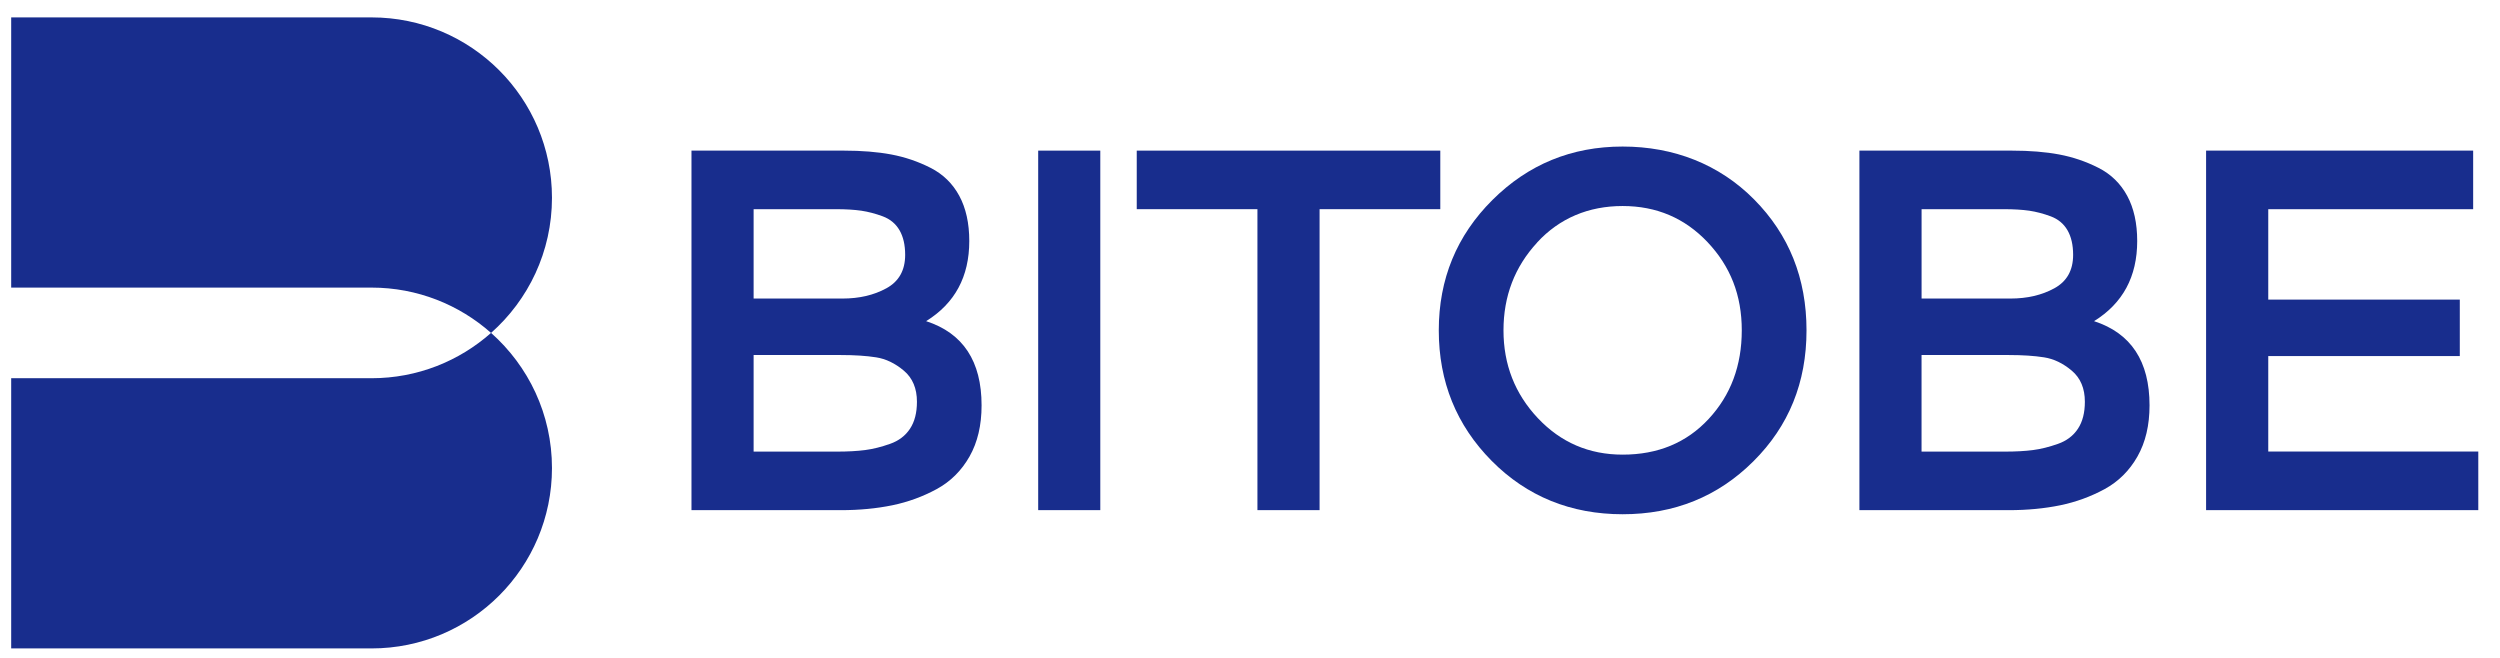
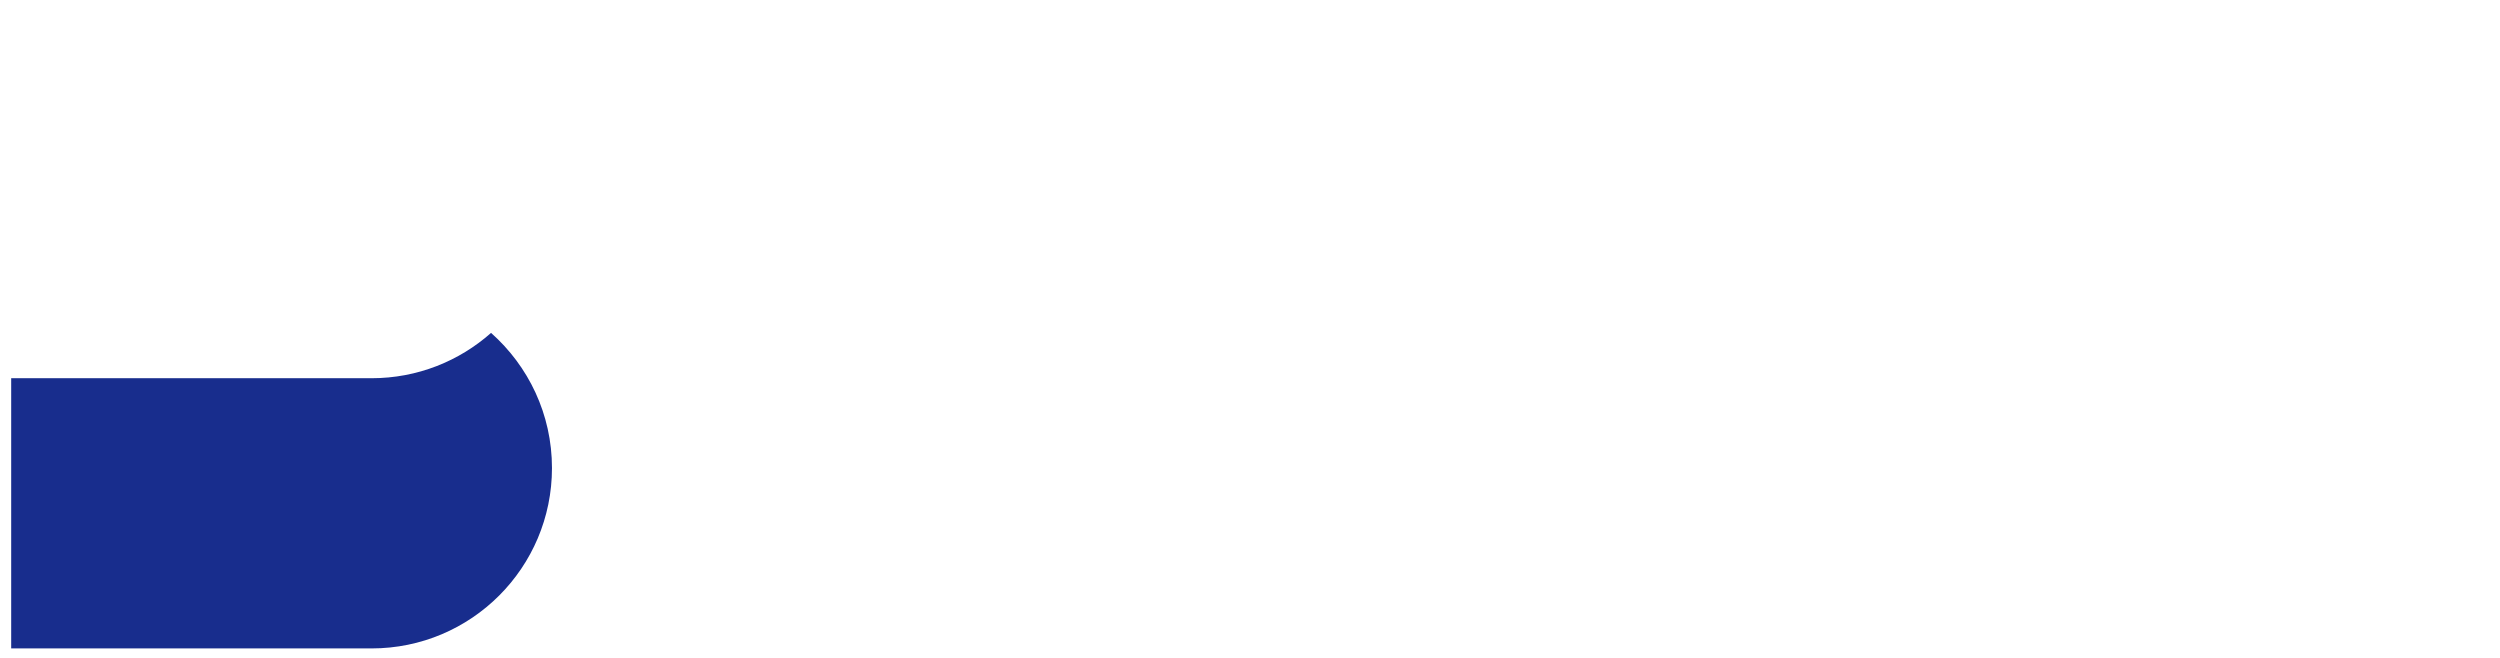
<svg xmlns="http://www.w3.org/2000/svg" width="76" height="20" viewBox="0 0 76 20" fill="none">
  <g clip-path="url(#clip0_5430_294)">
    <g clip-path="url(#clip1_5430_294)">
-       <path d="M25.564 15.508H21.021V4.579H25.658C26.199 4.579 26.678 4.618 27.094 4.696C27.509 4.774 27.908 4.909 28.288 5.102C28.668 5.295 28.959 5.578 29.162 5.953C29.364 6.327 29.466 6.785 29.466 7.327C29.466 8.41 29.029 9.221 28.154 9.763C29.278 10.128 29.84 10.981 29.84 12.323C29.84 12.927 29.719 13.445 29.474 13.877C29.229 14.309 28.896 14.639 28.474 14.869C28.052 15.098 27.603 15.262 27.123 15.361C26.645 15.459 26.124 15.509 25.562 15.509L25.564 15.508ZM25.409 6.359H22.91V9.076H25.611C26.121 9.076 26.566 8.972 26.946 8.764C27.326 8.556 27.517 8.218 27.517 7.749C27.517 7.447 27.46 7.198 27.345 6.999C27.23 6.802 27.061 6.661 26.837 6.577C26.613 6.494 26.395 6.437 26.182 6.405C25.968 6.375 25.711 6.359 25.409 6.359ZM25.564 10.793H22.91V13.729H25.439C25.772 13.729 26.059 13.713 26.298 13.682C26.538 13.651 26.79 13.588 27.055 13.494C27.321 13.401 27.523 13.247 27.664 13.034C27.805 12.821 27.875 12.547 27.875 12.214C27.875 11.808 27.743 11.493 27.478 11.269C27.212 11.045 26.931 10.909 26.634 10.863C26.337 10.816 25.981 10.793 25.566 10.793H25.564Z" fill="#182D8D" />
      <path d="M33.449 15.508H31.561V4.579H33.449V15.508Z" fill="#182D8D" />
-       <path d="M38.226 6.359H34.557V4.579H43.785V6.359H40.115V15.508H38.226V6.359Z" fill="#182D8D" />
-       <path d="M45.347 14.01C44.275 12.927 43.739 11.605 43.739 10.044C43.739 8.483 44.283 7.161 45.37 6.079C46.458 4.996 47.778 4.455 49.328 4.455C50.879 4.455 52.264 4.992 53.325 6.063C54.387 7.135 54.918 8.462 54.918 10.044C54.918 11.627 54.38 12.953 53.302 14.025C52.224 15.098 50.9 15.633 49.328 15.633C47.756 15.633 46.419 15.092 45.347 14.01ZM46.729 7.374C46.047 8.113 45.706 9.003 45.706 10.043C45.706 11.084 46.055 11.974 46.752 12.713C47.45 13.452 48.308 13.821 49.328 13.821C50.4 13.821 51.272 13.459 51.943 12.736C52.615 12.013 52.95 11.114 52.95 10.042C52.95 8.97 52.604 8.098 51.912 7.364C51.219 6.63 50.358 6.263 49.327 6.263C48.296 6.263 47.408 6.632 46.728 7.372L46.729 7.374Z" fill="#182D8D" />
      <path d="M61.069 15.508H56.526V4.579H61.163C61.704 4.579 62.183 4.618 62.599 4.696C63.014 4.774 63.413 4.909 63.793 5.102C64.173 5.295 64.464 5.578 64.667 5.953C64.869 6.327 64.971 6.785 64.971 7.327C64.971 8.41 64.534 9.221 63.659 9.763C64.783 10.128 65.346 10.981 65.346 12.323C65.346 12.927 65.224 13.445 64.979 13.877C64.734 14.309 64.401 14.639 63.98 14.869C63.557 15.098 63.108 15.262 62.628 15.361C62.15 15.459 61.629 15.509 61.067 15.509L61.069 15.508ZM60.913 6.359H58.416V9.076H61.117C61.627 9.076 62.072 8.972 62.452 8.764C62.832 8.556 63.023 8.218 63.023 7.749C63.023 7.447 62.966 7.198 62.851 6.999C62.737 6.802 62.567 6.661 62.343 6.577C62.119 6.494 61.901 6.437 61.688 6.405C61.474 6.375 61.217 6.359 60.915 6.359H60.913ZM61.069 10.793H58.415V13.729H60.944C61.277 13.729 61.564 13.713 61.803 13.682C62.043 13.651 62.295 13.588 62.56 13.494C62.826 13.401 63.028 13.247 63.169 13.034C63.31 12.821 63.38 12.547 63.38 12.214C63.38 11.808 63.248 11.493 62.983 11.269C62.718 11.045 62.436 10.909 62.139 10.863C61.843 10.816 61.486 10.793 61.071 10.793H61.069Z" fill="#182D8D" />
      <path d="M75.34 15.508H67.065V4.579H75.184V6.359H68.955V9.107H74.778V10.824H68.955V13.727H75.34V15.507V15.508Z" fill="#182D8D" />
    </g>
    <g clip-path="url(#clip2_5430_294)">
-       <path d="M16.78 6.013C16.78 2.984 14.325 0.529 11.296 0.529H0.34V8.743H11.296C12.689 8.743 13.961 9.264 14.928 10.121C16.063 9.117 16.78 7.649 16.78 6.013Z" fill="#182D8D" />
      <path d="M0.34 11.498V19.712H11.296C14.325 19.712 16.78 17.257 16.78 14.228C16.78 12.592 16.063 11.126 14.928 10.12C13.961 10.977 12.689 11.498 11.296 11.498H0.34Z" fill="#182D8D" />
    </g>
  </g>
  <defs>
    <clipPath id="clip0_5430_294">
      <rect width="76" height="20" fill="white" />
    </clipPath>
    <clipPath id="clip1_5430_294">
-       <rect width="54.319" height="11.179" fill="white" transform="translate(21.021 4.454)" />
-     </clipPath>
+       </clipPath>
    <clipPath id="clip2_5430_294">
      <rect width="16.432" height="19.182" fill="white" transform="translate(0.34 0.529)" />
    </clipPath>
  </defs>
</svg>